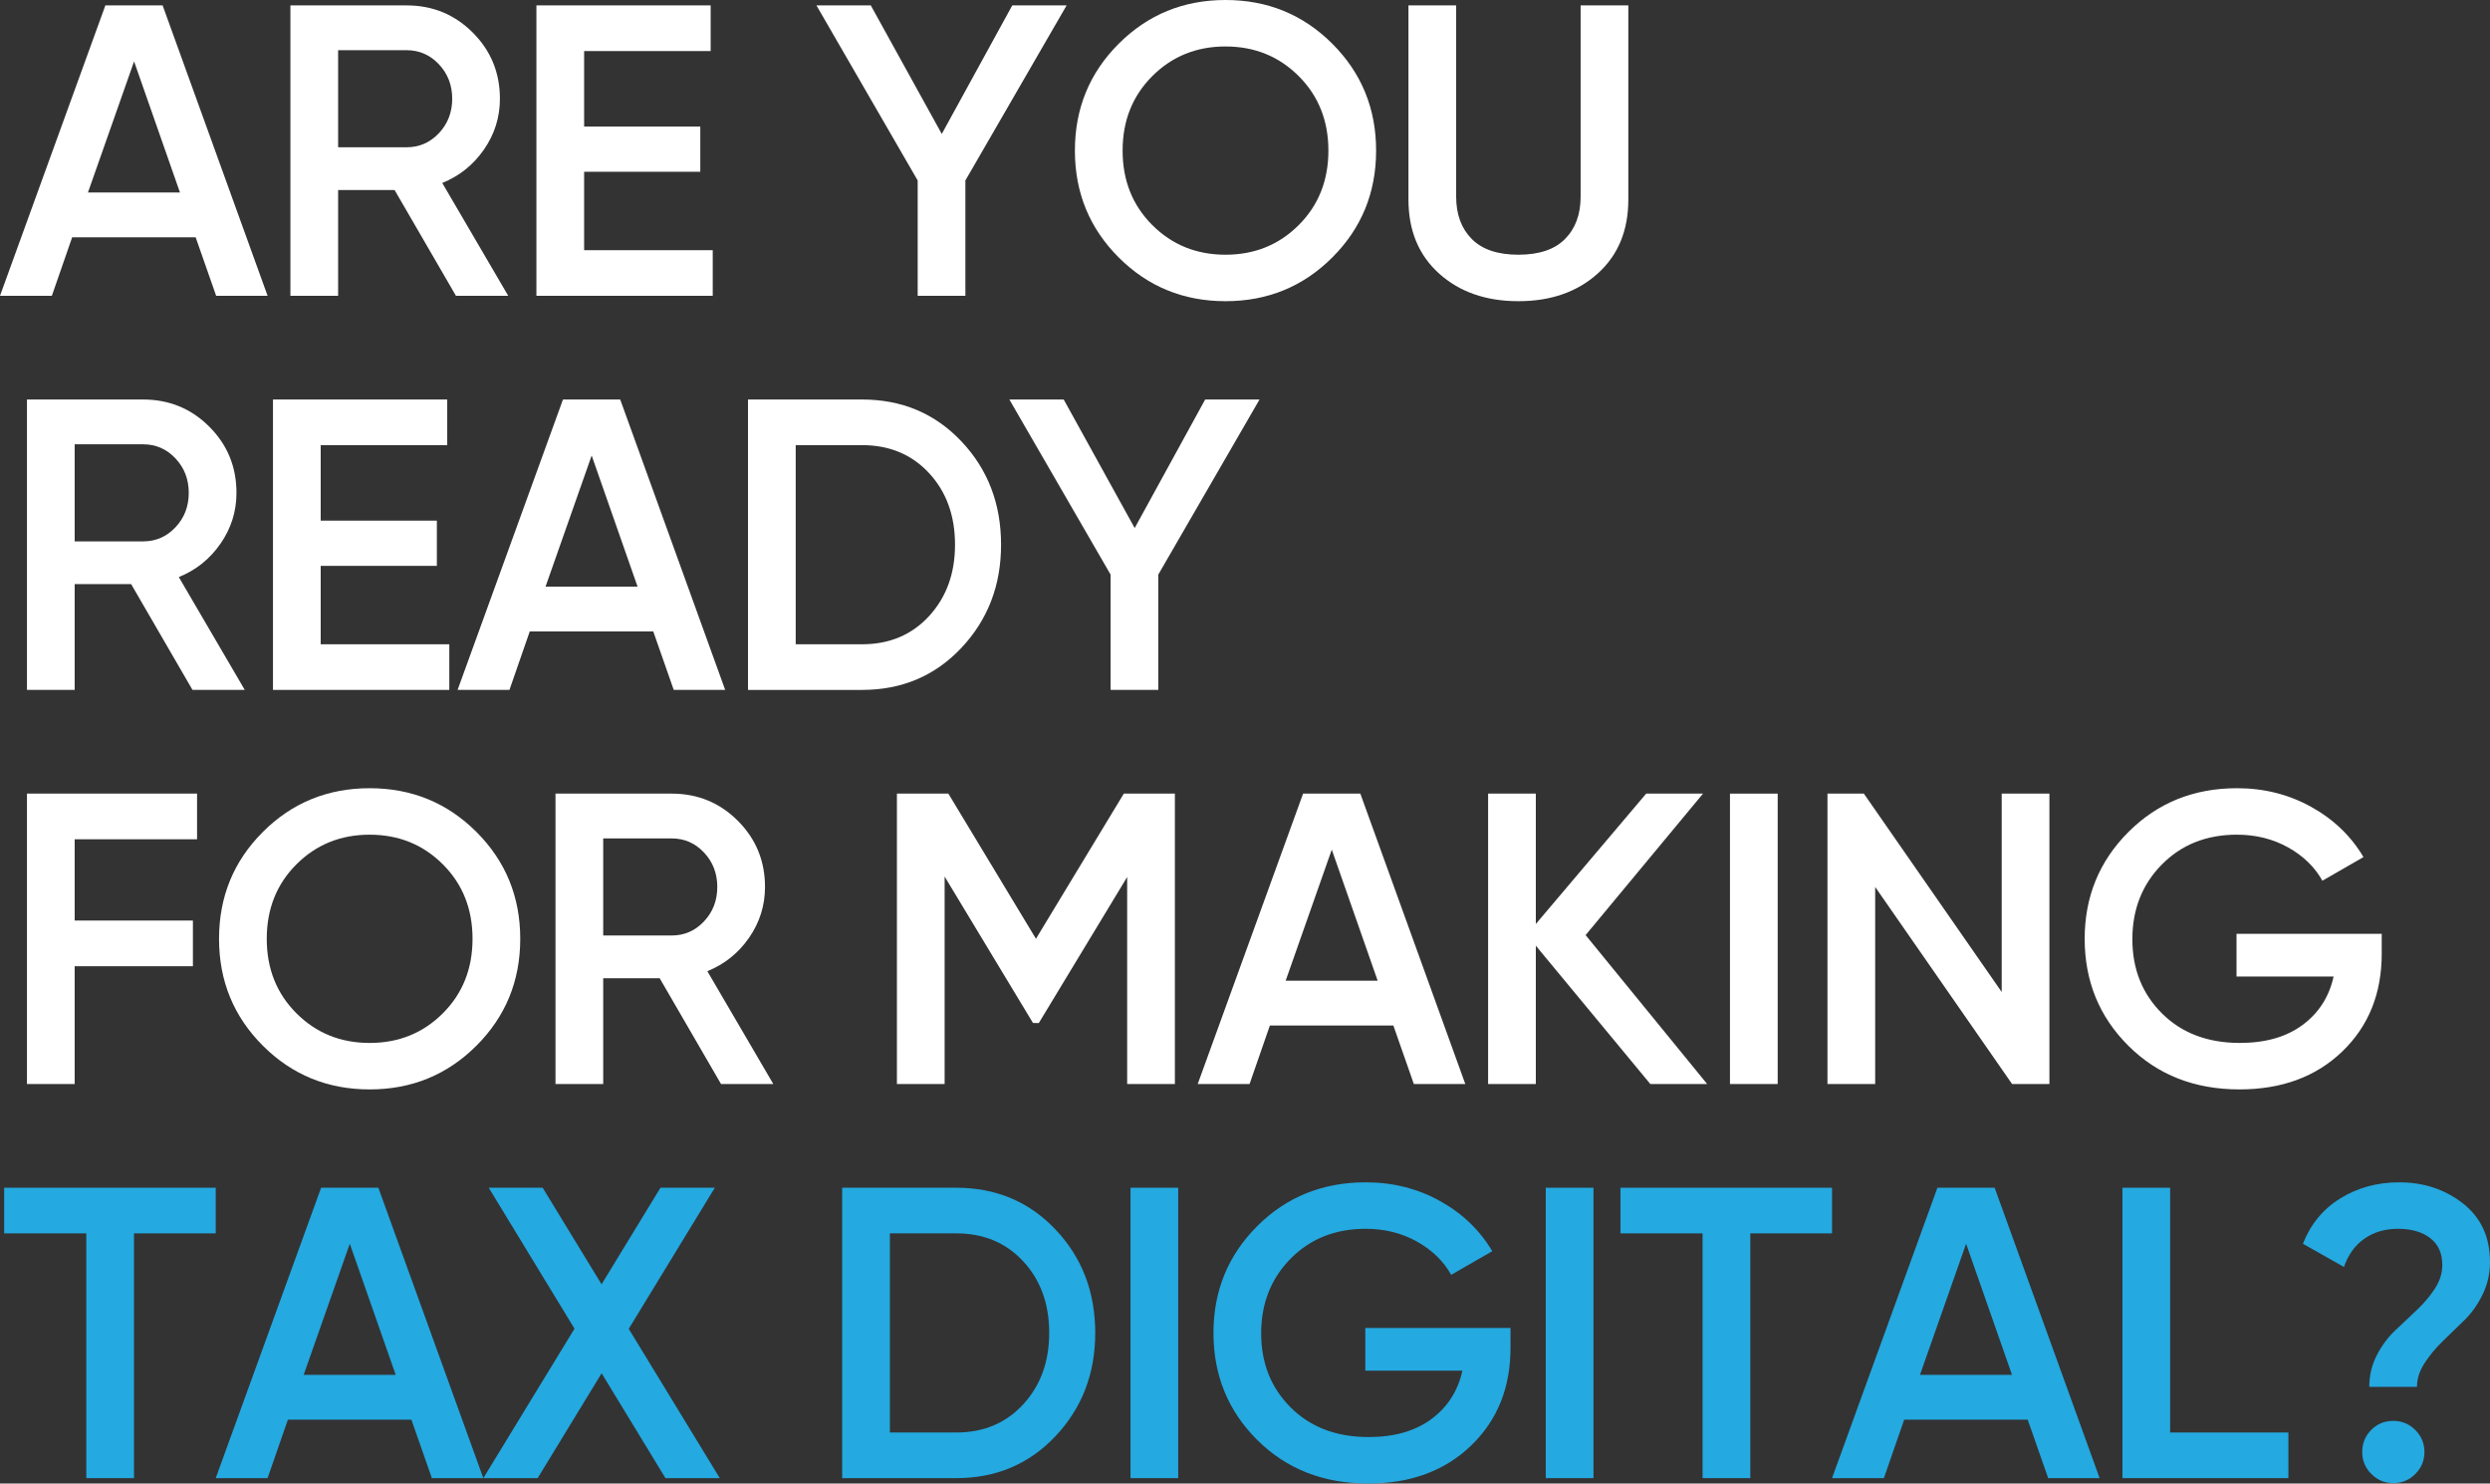
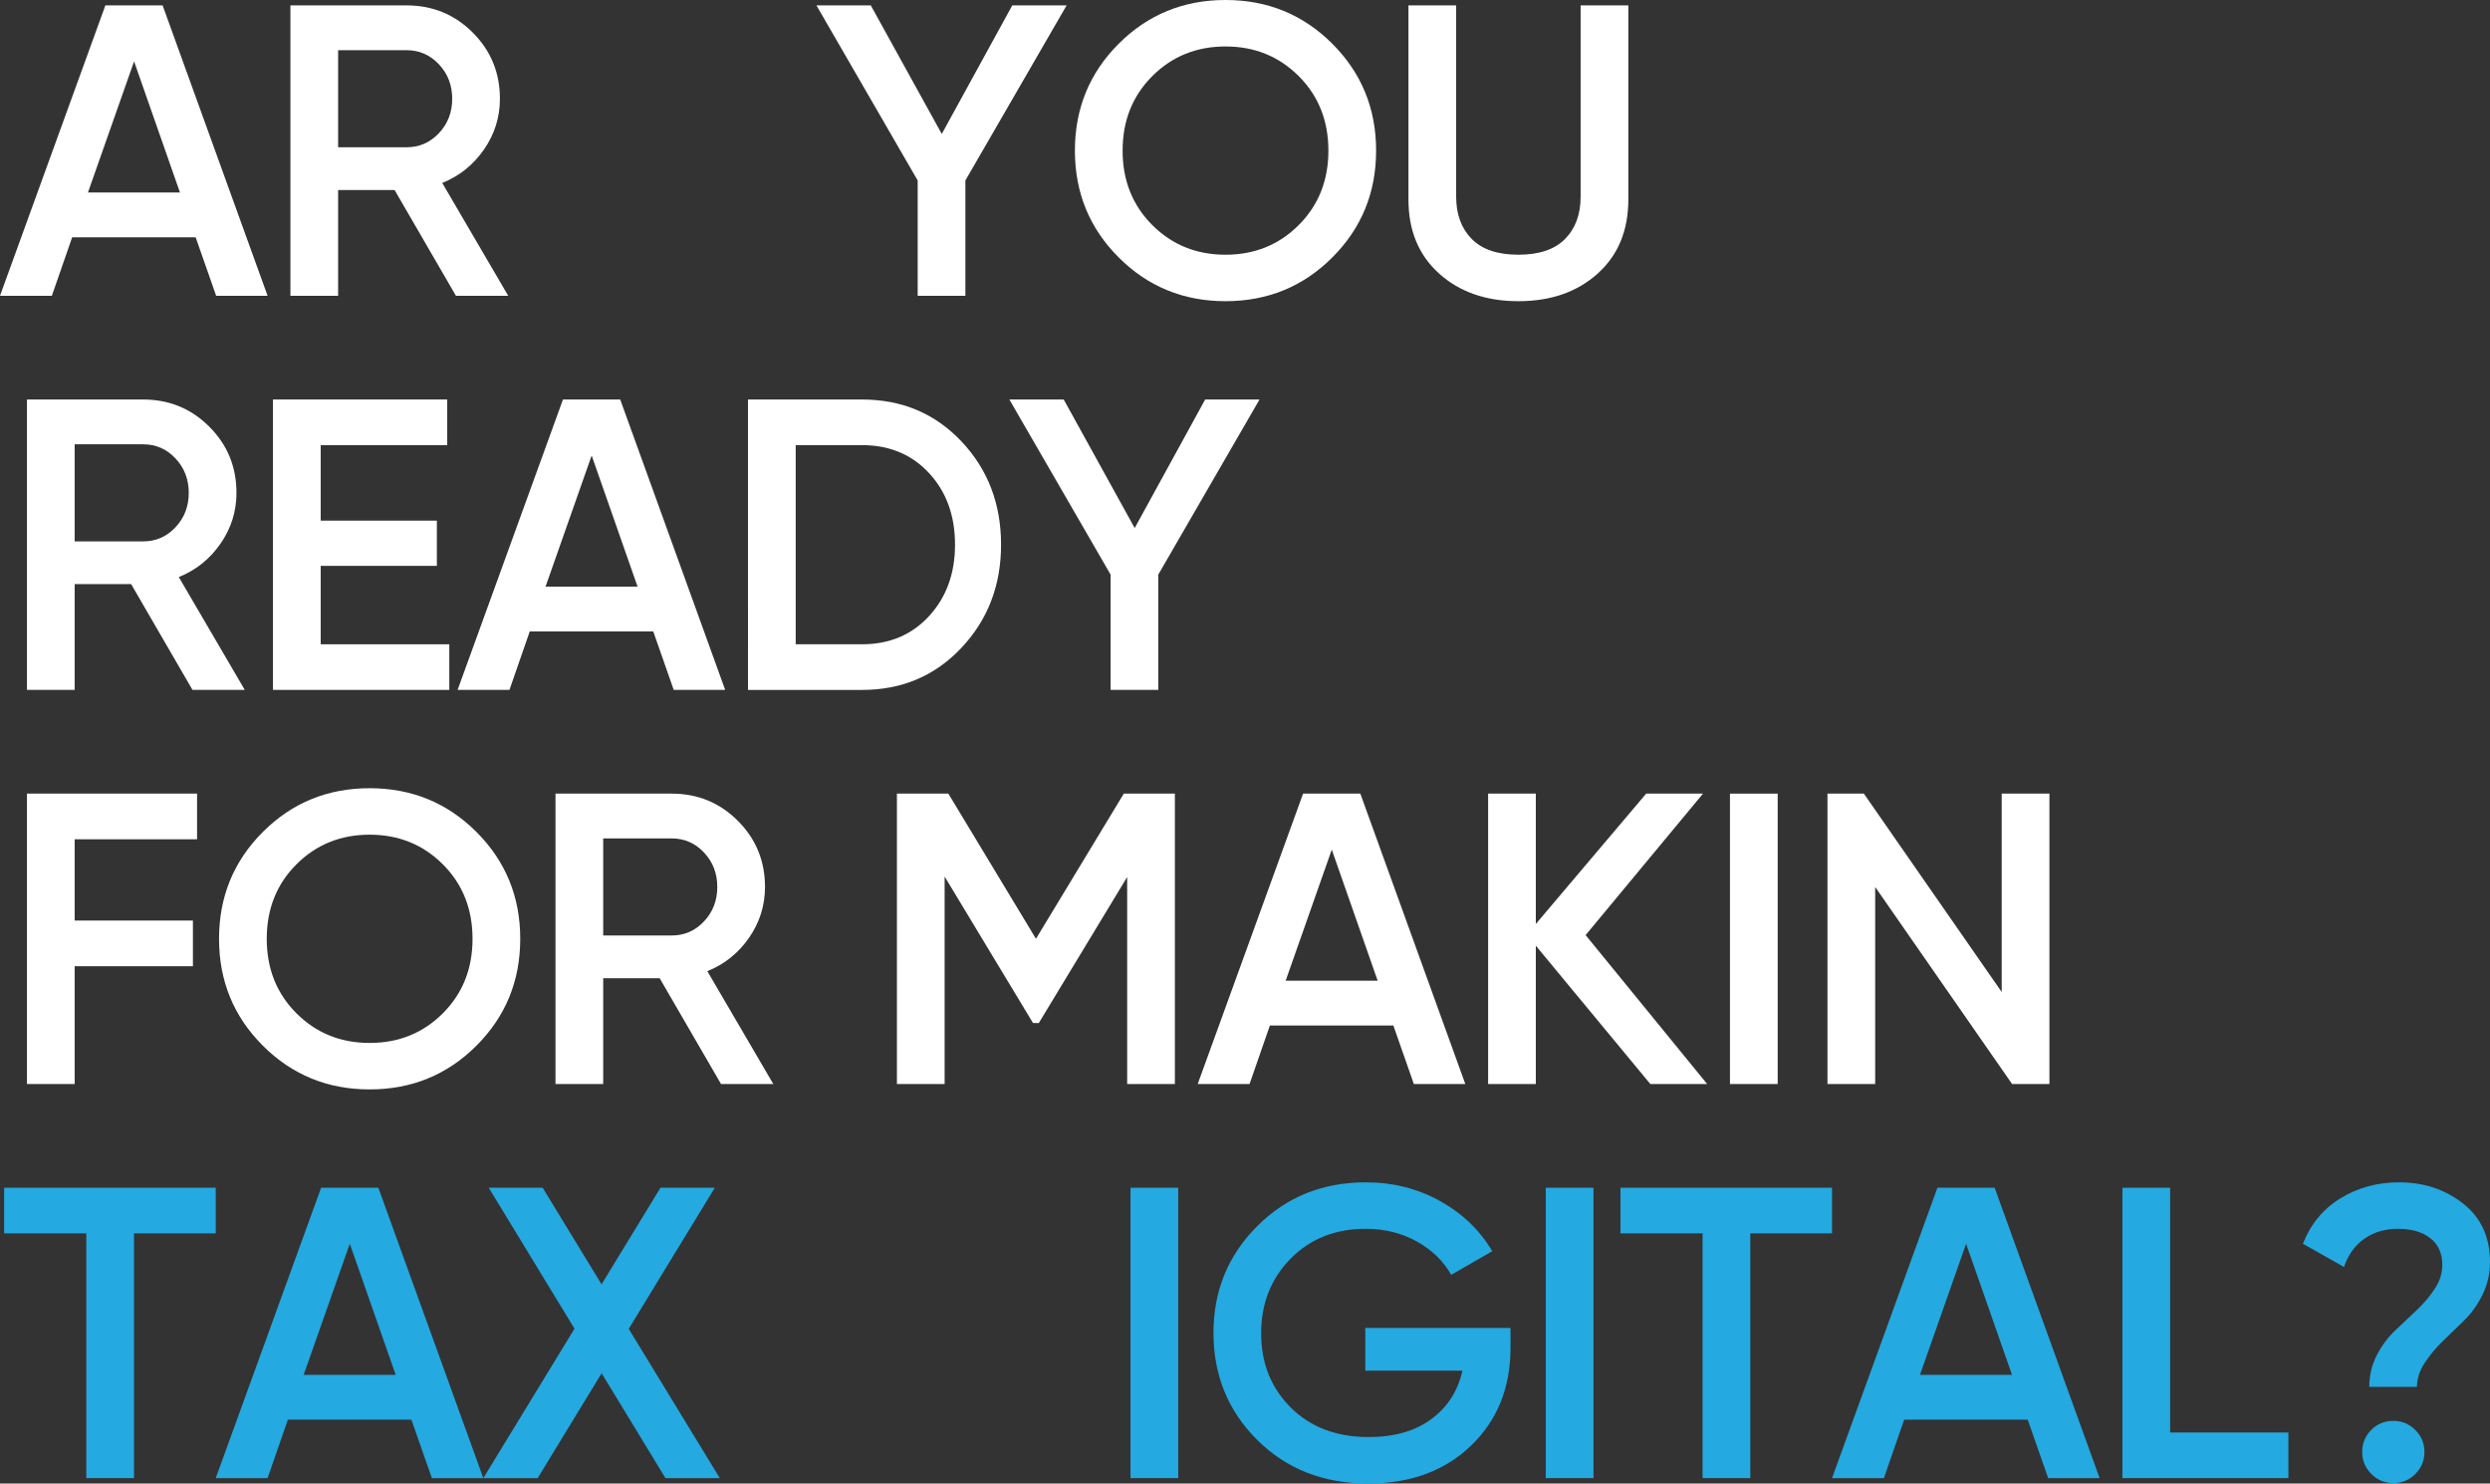
<svg xmlns="http://www.w3.org/2000/svg" version="1.1" id="Layer_1" x="0px" y="0px" width="444.143px" height="264.625px" viewBox="0 0 444.143 264.625" enable-background="new 0 0 444.143 264.625" xml:space="preserve">
  <rect x="0" y="0" width="444.143" height="264.625" fill="#333333" stroke="none" />
  <g>
    <path fill="#FFFFFF" d="M38.554,52.762L34.9,42.328H12.872L9.25,52.762H0L18.796,0.963h10.211l18.723,51.799H38.554z    M15.688,34.336h16.413l-8.186-23.384L15.688,34.336z" />
    <path fill="#FFFFFF" d="M81.326,52.762L70.382,33.893H60.311v18.869H51.8V0.963h20.721c4.636,0,8.571,1.615,11.803,4.846   c3.23,3.232,4.847,7.167,4.847,11.804c0,3.306-0.95,6.327-2.849,9.065c-1.899,2.737-4.379,4.725-7.438,5.957L90.65,52.762H81.326z    M60.311,8.954V26.27h12.21c2.269,0,4.192-0.838,5.771-2.516c1.578-1.676,2.368-3.725,2.368-6.142s-0.79-4.464-2.368-6.142   c-1.579-1.678-3.503-2.517-5.771-2.517H60.311z" />
-     <path fill="#FFFFFF" d="M104.191,44.622h22.939v8.14h-31.45V0.963h31.08v8.139h-22.569V22.57h20.72v8.066h-20.72V44.622z" />
    <path fill="#FFFFFF" d="M190.253,0.963L172.196,32.19v20.571h-8.51V32.19L145.631,0.963h9.694l12.66,22.929l12.573-22.929H190.253z   " />
    <path fill="#FFFFFF" d="M237.649,45.917c-5.205,5.206-11.557,7.808-19.055,7.808c-7.5,0-13.851-2.602-19.055-7.808   c-5.206-5.204-7.808-11.556-7.808-19.055s2.602-13.85,7.808-19.056C204.744,2.604,211.095,0,218.595,0   c7.498,0,13.85,2.604,19.055,7.807c5.204,5.206,7.808,11.557,7.808,19.056S242.854,40.713,237.649,45.917z M205.533,40.145   c3.527,3.528,7.882,5.291,13.062,5.291s9.533-1.763,13.061-5.291c3.527-3.525,5.291-7.954,5.291-13.282s-1.764-9.755-5.291-13.283   c-3.527-3.526-7.881-5.291-13.061-5.291s-9.534,1.765-13.062,5.291c-3.527,3.528-5.291,7.955-5.291,13.283   S202.006,36.619,205.533,40.145z" />
    <path fill="#FFFFFF" d="M284.972,48.803c-3.651,3.281-8.362,4.922-14.134,4.922c-5.772,0-10.484-1.641-14.135-4.922   c-3.651-3.279-5.476-7.683-5.476-13.209V0.963h8.51v34.113c0,3.158,0.925,5.674,2.775,7.548c1.85,1.876,4.625,2.812,8.325,2.812   c3.699,0,6.475-0.936,8.324-2.812c1.851-1.874,2.775-4.39,2.775-7.548V0.963h8.51v34.631   C290.447,41.12,288.622,45.523,284.972,48.803z" />
    <path fill="#FFFFFF" d="M34.336,123.063l-10.944-18.871H13.32v18.871H4.81V71.262H25.53c4.636,0,8.571,1.617,11.803,4.848   c3.23,3.23,4.847,7.166,4.847,11.803c0,3.305-0.95,6.326-2.849,9.064c-1.899,2.738-4.379,4.725-7.438,5.957l11.767,20.129H34.336z    M13.32,79.254V96.57h12.21c2.269,0,4.192-0.838,5.771-2.516c1.578-1.678,2.368-3.725,2.368-6.143c0-2.416-0.79-4.465-2.368-6.143   c-1.579-1.676-3.503-2.516-5.771-2.516H13.32z" />
    <path fill="#FFFFFF" d="M57.202,114.922h22.939v8.141h-31.45V71.262h31.08v8.141H57.202v13.467h20.72v8.066h-20.72V114.922z" />
    <path fill="#FFFFFF" d="M120.175,123.063l-3.653-10.434H94.493l-3.622,10.434h-9.25l18.796-51.801h10.211l18.723,51.801H120.175z    M97.309,104.637h16.413l-8.186-23.385L97.309,104.637z" />
    <path fill="#FFFFFF" d="M153.771,71.262c7.104,0,13.011,2.492,17.723,7.475c4.711,4.982,7.067,11.125,7.067,18.426   c0,7.252-2.356,13.383-7.067,18.389c-4.712,5.008-10.619,7.512-17.723,7.512h-20.351V71.262H153.771z M153.771,114.922   c4.884,0,8.867-1.676,11.951-5.031c3.082-3.355,4.625-7.598,4.625-12.729c0-5.18-1.543-9.436-4.625-12.766   c-3.084-3.33-7.067-4.994-11.951-4.994h-11.84v35.52H153.771z" />
    <path fill="#FFFFFF" d="M224.663,71.262l-18.057,31.229v20.572h-8.51V102.49l-18.056-31.229h9.694l12.66,22.93l12.573-22.93   H224.663z" />
    <path fill="#FFFFFF" d="M35.149,149.701H13.32v14.504h21.09v8.141H13.32v21.016H4.81v-51.799h30.34V149.701z" />
    <path fill="#FFFFFF" d="M84.988,186.518c-5.205,5.205-11.557,7.807-19.055,7.807c-7.5,0-13.851-2.602-19.055-7.807   c-5.206-5.205-7.808-11.557-7.808-19.057c0-7.498,2.602-13.85,7.808-19.055c5.204-5.203,11.555-7.807,19.055-7.807   c7.498,0,13.85,2.604,19.055,7.807c5.204,5.205,7.808,11.557,7.808,19.055C92.796,174.961,90.192,181.313,84.988,186.518z    M52.872,180.744c3.527,3.529,7.882,5.291,13.062,5.291s9.533-1.762,13.061-5.291c3.527-3.525,5.291-7.955,5.291-13.283   c0-5.326-1.764-9.754-5.291-13.281s-7.881-5.291-13.061-5.291s-9.534,1.764-13.062,5.291s-5.291,7.955-5.291,13.281   C47.581,172.789,49.345,177.219,52.872,180.744z" />
    <path fill="#FFFFFF" d="M128.61,193.361l-10.944-18.869h-10.071v18.869h-8.511v-51.799h20.721c4.636,0,8.571,1.615,11.803,4.846   c3.23,3.232,4.847,7.168,4.847,11.803c0,3.307-0.95,6.328-2.849,9.066c-1.899,2.738-4.379,4.725-7.438,5.957l11.767,20.127H128.61z    M107.595,149.555v17.314h12.21c2.269,0,4.192-0.838,5.771-2.516c1.578-1.676,2.368-3.725,2.368-6.143   c0-2.416-0.79-4.463-2.368-6.141c-1.579-1.678-3.503-2.516-5.771-2.516H107.595z" />
    <path fill="#FFFFFF" d="M209.565,141.563v51.799h-8.51v-36.926l-15.762,26.049l-1.033-0.002l-15.765-26.125v37.004h-8.511v-51.799   h9.177l15.625,25.893l15.669-25.893H209.565z" />
    <path fill="#FFFFFF" d="M252.189,193.361l-3.653-10.434h-22.028l-3.622,10.434h-9.25l18.796-51.799h10.211l18.723,51.799H252.189z    M229.323,174.936h16.413l-8.186-23.383L229.323,174.936z" />
    <path fill="#FFFFFF" d="M304.508,193.361H294.37l-20.424-24.672v24.672h-8.511v-51.799h8.511v23.254l19.684-23.254h10.138   l-20.941,25.236L304.508,193.361z" />
    <path fill="#FFFFFF" d="M308.577,141.563h8.511v51.799h-8.511V141.563z" />
    <path fill="#FFFFFF" d="M357.046,141.563h8.51v51.799h-6.659l-24.42-35.146v35.146h-8.511v-51.799h6.492l24.588,35.389V141.563z" />
-     <path fill="#FFFFFF" d="M424.83,166.574v3.551c0,7.105-2.344,12.914-7.03,17.428c-4.688,4.514-10.804,6.771-18.352,6.771   c-7.992,0-14.591-2.59-19.795-7.77c-5.206-5.182-7.808-11.545-7.808-19.094c0-7.498,2.602-13.85,7.808-19.055   c5.204-5.203,11.654-7.807,19.351-7.807c4.834,0,9.25,1.109,13.246,3.33s7.104,5.205,9.324,8.955l-7.326,4.217   c-1.382-2.467-3.43-4.451-6.143-5.957c-2.713-1.504-5.747-2.256-9.102-2.256c-5.428,0-9.892,1.775-13.395,5.326   c-3.503,3.553-5.254,7.992-5.254,13.32s1.764,9.744,5.291,13.246c3.527,3.504,8.152,5.254,13.875,5.254   c4.588,0,8.325-1.072,11.211-3.219c2.887-2.146,4.724-5.02,5.514-8.621H398.93v-7.621H424.83z" />
    <path fill="#24A9E0" d="M38.479,211.863v8.139H23.902v43.66h-8.511v-43.66H0.74v-8.139H38.479z" />
    <path fill="#24A9E0" d="M77.033,263.662l-3.653-10.434H51.352l-3.622,10.434h-9.25l18.796-51.799h10.211l18.723,51.799H77.033z    M54.167,245.236H70.58l-8.186-23.383L54.167,245.236z" />
    <path fill="#24A9E0" d="M128.39,263.662h-9.694l-11.383-18.705l-11.409,18.705H86.21l16.263-26.658l-15.301-25.141h9.62   l10.508,17.225l10.508-17.225h9.694l-15.355,25.17L128.39,263.662z" />
-     <path fill="#24A9E0" d="M170.569,211.863c7.104,0,13.011,2.49,17.723,7.473c4.711,4.984,7.067,11.127,7.067,18.426   c0,7.252-2.356,13.383-7.067,18.391c-4.712,5.008-10.619,7.51-17.723,7.51h-20.351v-51.799H170.569z M170.569,255.523   c4.884,0,8.867-1.678,11.951-5.033c3.082-3.354,4.625-7.596,4.625-12.729c0-5.18-1.543-9.434-4.625-12.764   c-3.084-3.33-7.067-4.996-11.951-4.996h-11.84v35.521H170.569z" />
    <path fill="#24A9E0" d="M201.648,211.863h8.511v51.799h-8.511V211.863z" />
    <path fill="#24A9E0" d="M269.432,236.875v3.551c0,7.105-2.344,12.914-7.03,17.428c-4.688,4.514-10.804,6.771-18.352,6.771   c-7.992,0-14.591-2.59-19.795-7.77c-5.206-5.182-7.808-11.545-7.808-19.094c0-7.498,2.602-13.85,7.808-19.055   c5.204-5.203,11.654-7.807,19.351-7.807c4.834,0,9.25,1.109,13.246,3.33s7.104,5.205,9.324,8.955l-7.326,4.217   c-1.382-2.467-3.43-4.451-6.143-5.957c-2.713-1.504-5.747-2.256-9.102-2.256c-5.428,0-9.892,1.775-13.395,5.326   c-3.503,3.553-5.254,7.992-5.254,13.32s1.764,9.744,5.291,13.246c3.527,3.504,8.152,5.254,13.875,5.254   c4.588,0,8.325-1.072,11.211-3.219c2.887-2.146,4.724-5.02,5.514-8.621h-17.316v-7.621H269.432z" />
    <path fill="#24A9E0" d="M275.721,211.863h8.511v51.799h-8.511V211.863z" />
    <path fill="#24A9E0" d="M326.78,211.863v8.139h-14.577v43.66h-8.511v-43.66h-14.651v-8.139H326.78z" />
    <path fill="#24A9E0" d="M365.334,263.662l-3.653-10.434h-22.028l-3.622,10.434h-9.25l18.796-51.799h10.211l18.723,51.799H365.334z    M342.468,245.236h16.413l-8.186-23.383L342.468,245.236z" />
    <path fill="#24A9E0" d="M387.09,255.523h21.09v8.139h-29.601v-51.799h8.511V255.523z" />
    <path fill="#24A9E0" d="M422.608,247.383c0-2.023,0.444-3.896,1.332-5.625c0.888-1.725,1.985-3.207,3.294-4.443   c1.31-1.234,2.591-2.445,3.845-3.629c1.255-1.184,2.328-2.453,3.218-3.809c0.891-1.355,1.336-2.771,1.336-4.25   c0-2.072-0.716-3.664-2.146-4.773c-1.432-1.109-3.355-1.664-5.771-1.664c-2.319,0-4.317,0.592-5.994,1.775   c-1.678,1.184-2.886,2.861-3.626,5.031l-7.326-4.143c1.381-3.504,3.613-6.205,6.697-8.104c3.082-1.898,6.573-2.85,10.471-2.85   c4.391,0,8.188,1.258,11.396,3.773c3.206,2.518,4.81,5.994,4.81,10.436c0,2.074-0.442,4.014-1.326,5.818   c-0.885,1.803-1.981,3.34-3.291,4.609c-1.309,1.273-2.592,2.518-3.848,3.738s-2.33,2.52-3.222,3.898   c-0.893,1.379-1.338,2.781-1.338,4.209H422.608z M430.822,262.922c-1.085,1.086-2.394,1.629-3.922,1.629   c-1.529,0-2.837-0.543-3.922-1.629c-1.086-1.084-1.628-2.391-1.628-3.922c0-1.527,0.529-2.836,1.591-3.922   c1.061-1.084,2.38-1.627,3.959-1.627c1.528,0,2.837,0.543,3.922,1.627c1.085,1.086,1.628,2.395,1.628,3.922   C432.45,260.531,431.907,261.838,430.822,262.922z" />
  </g>
</svg>